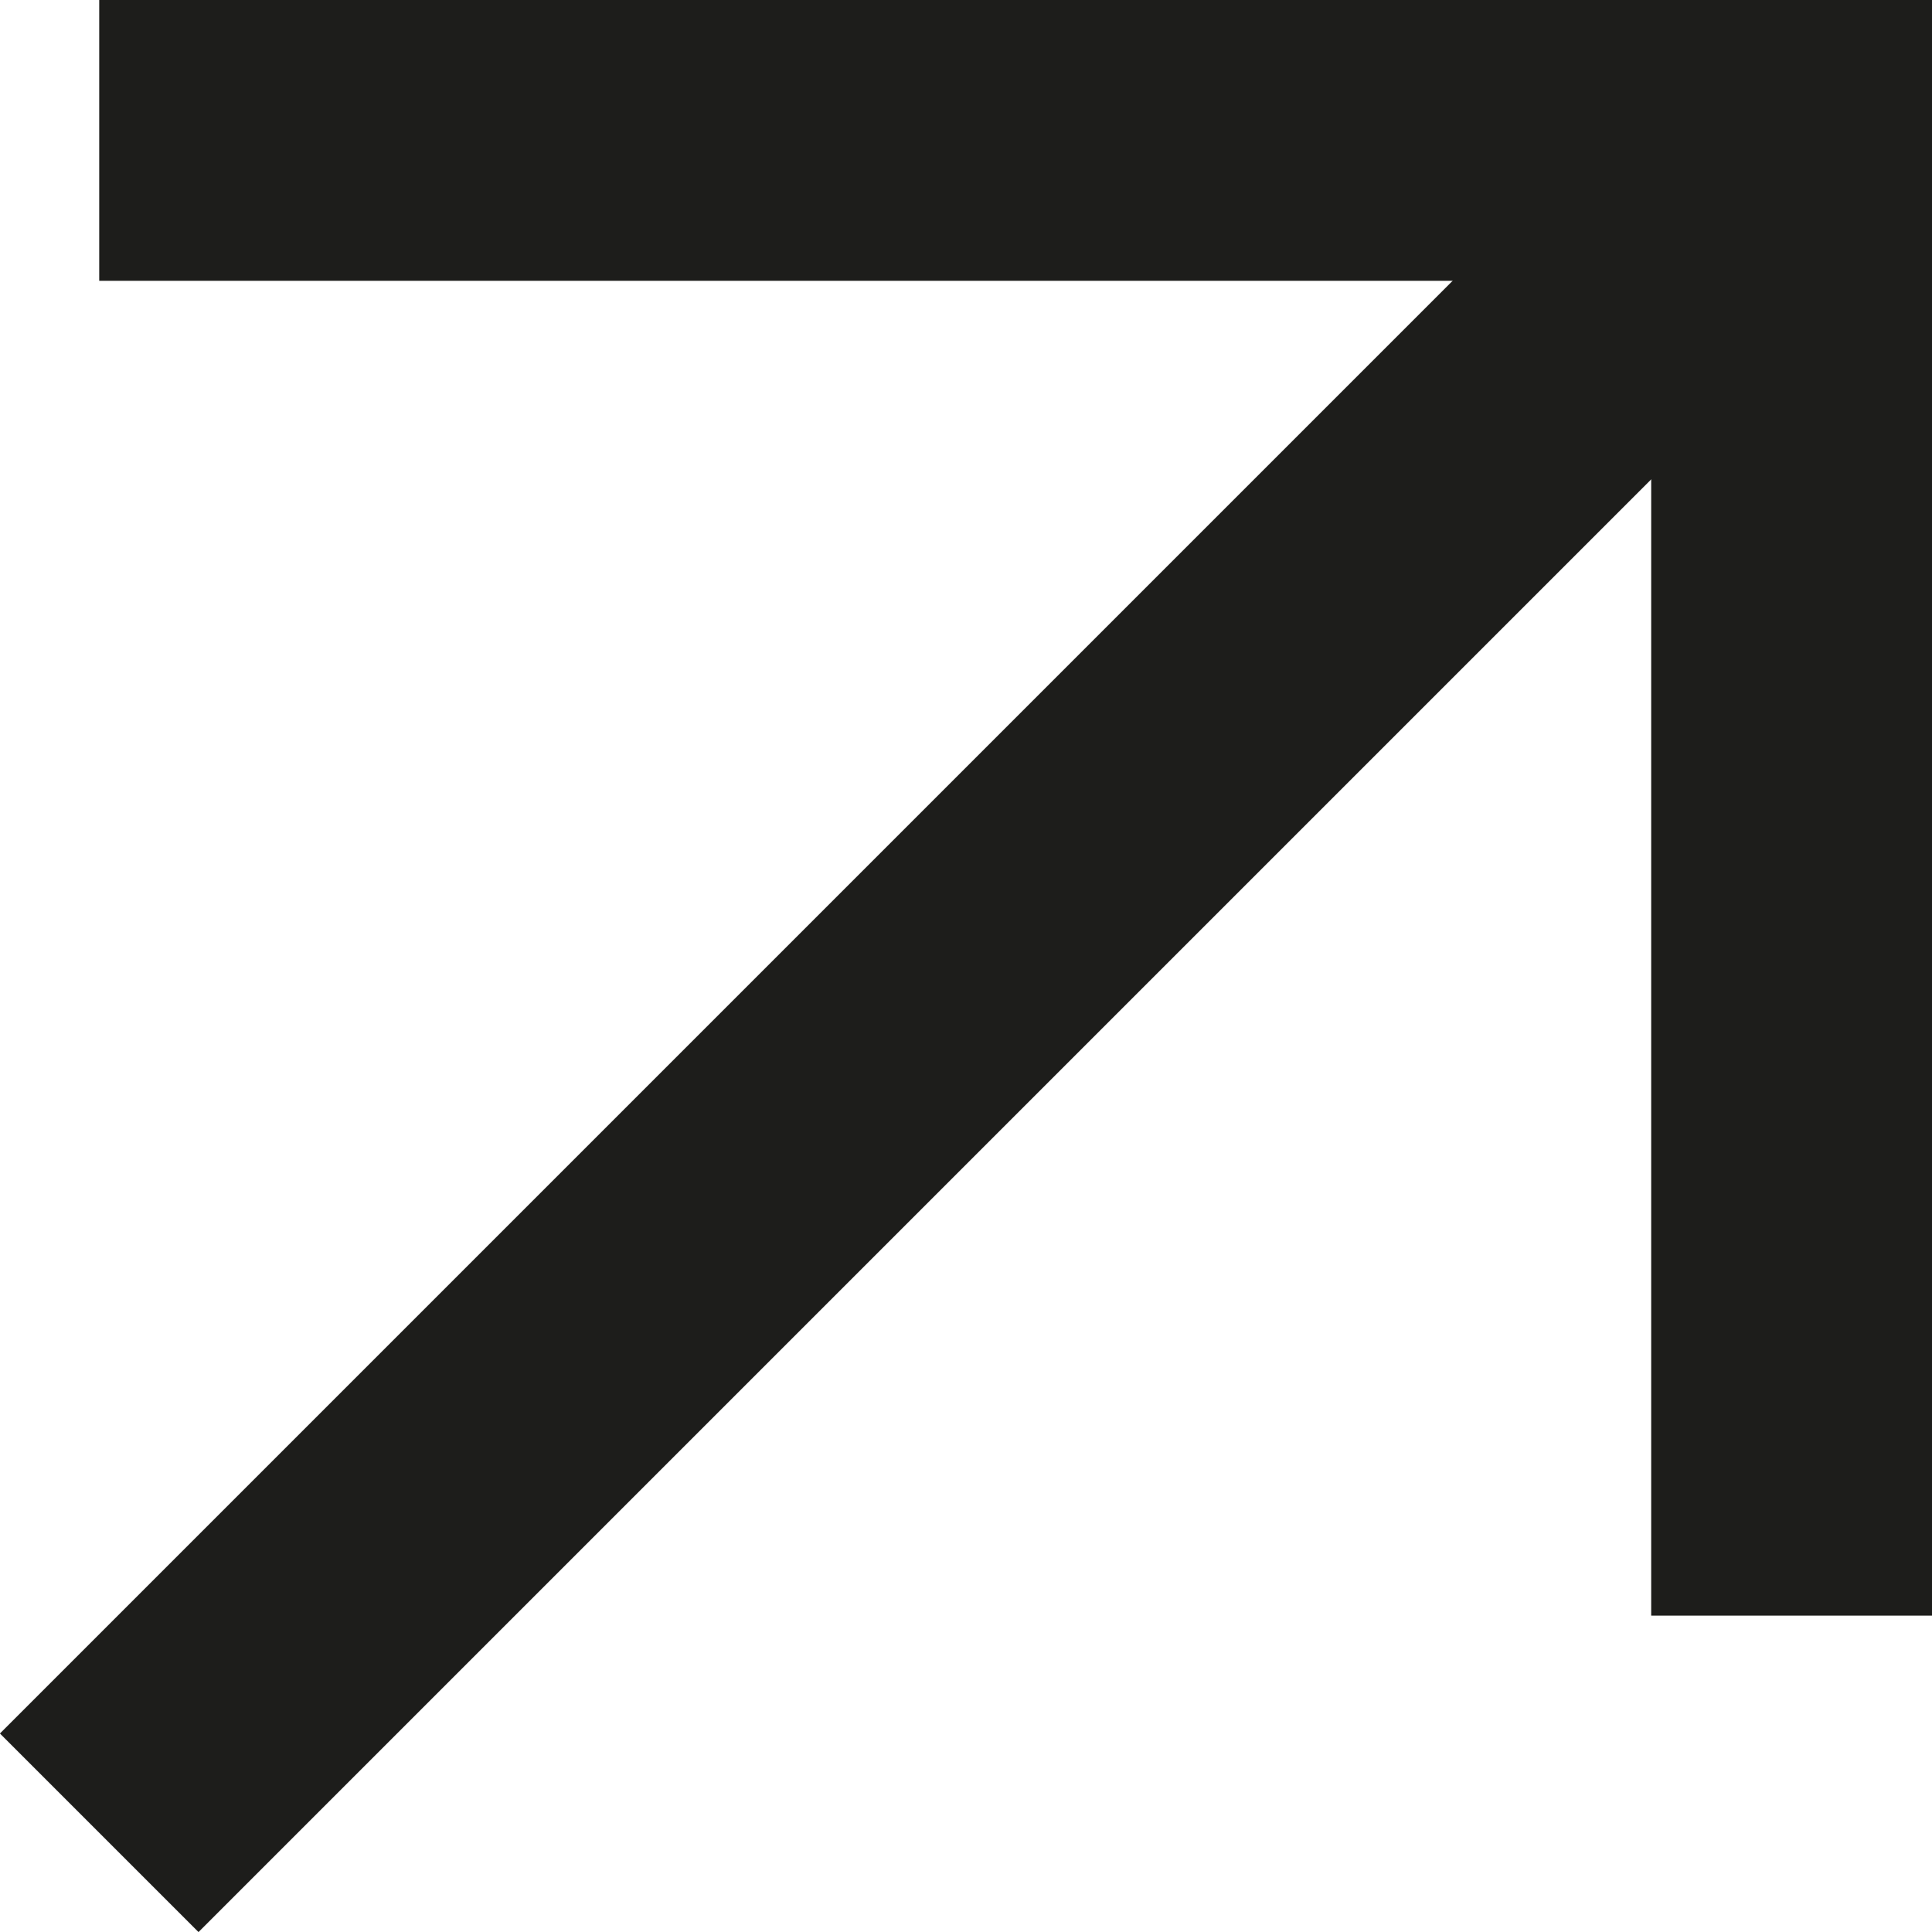
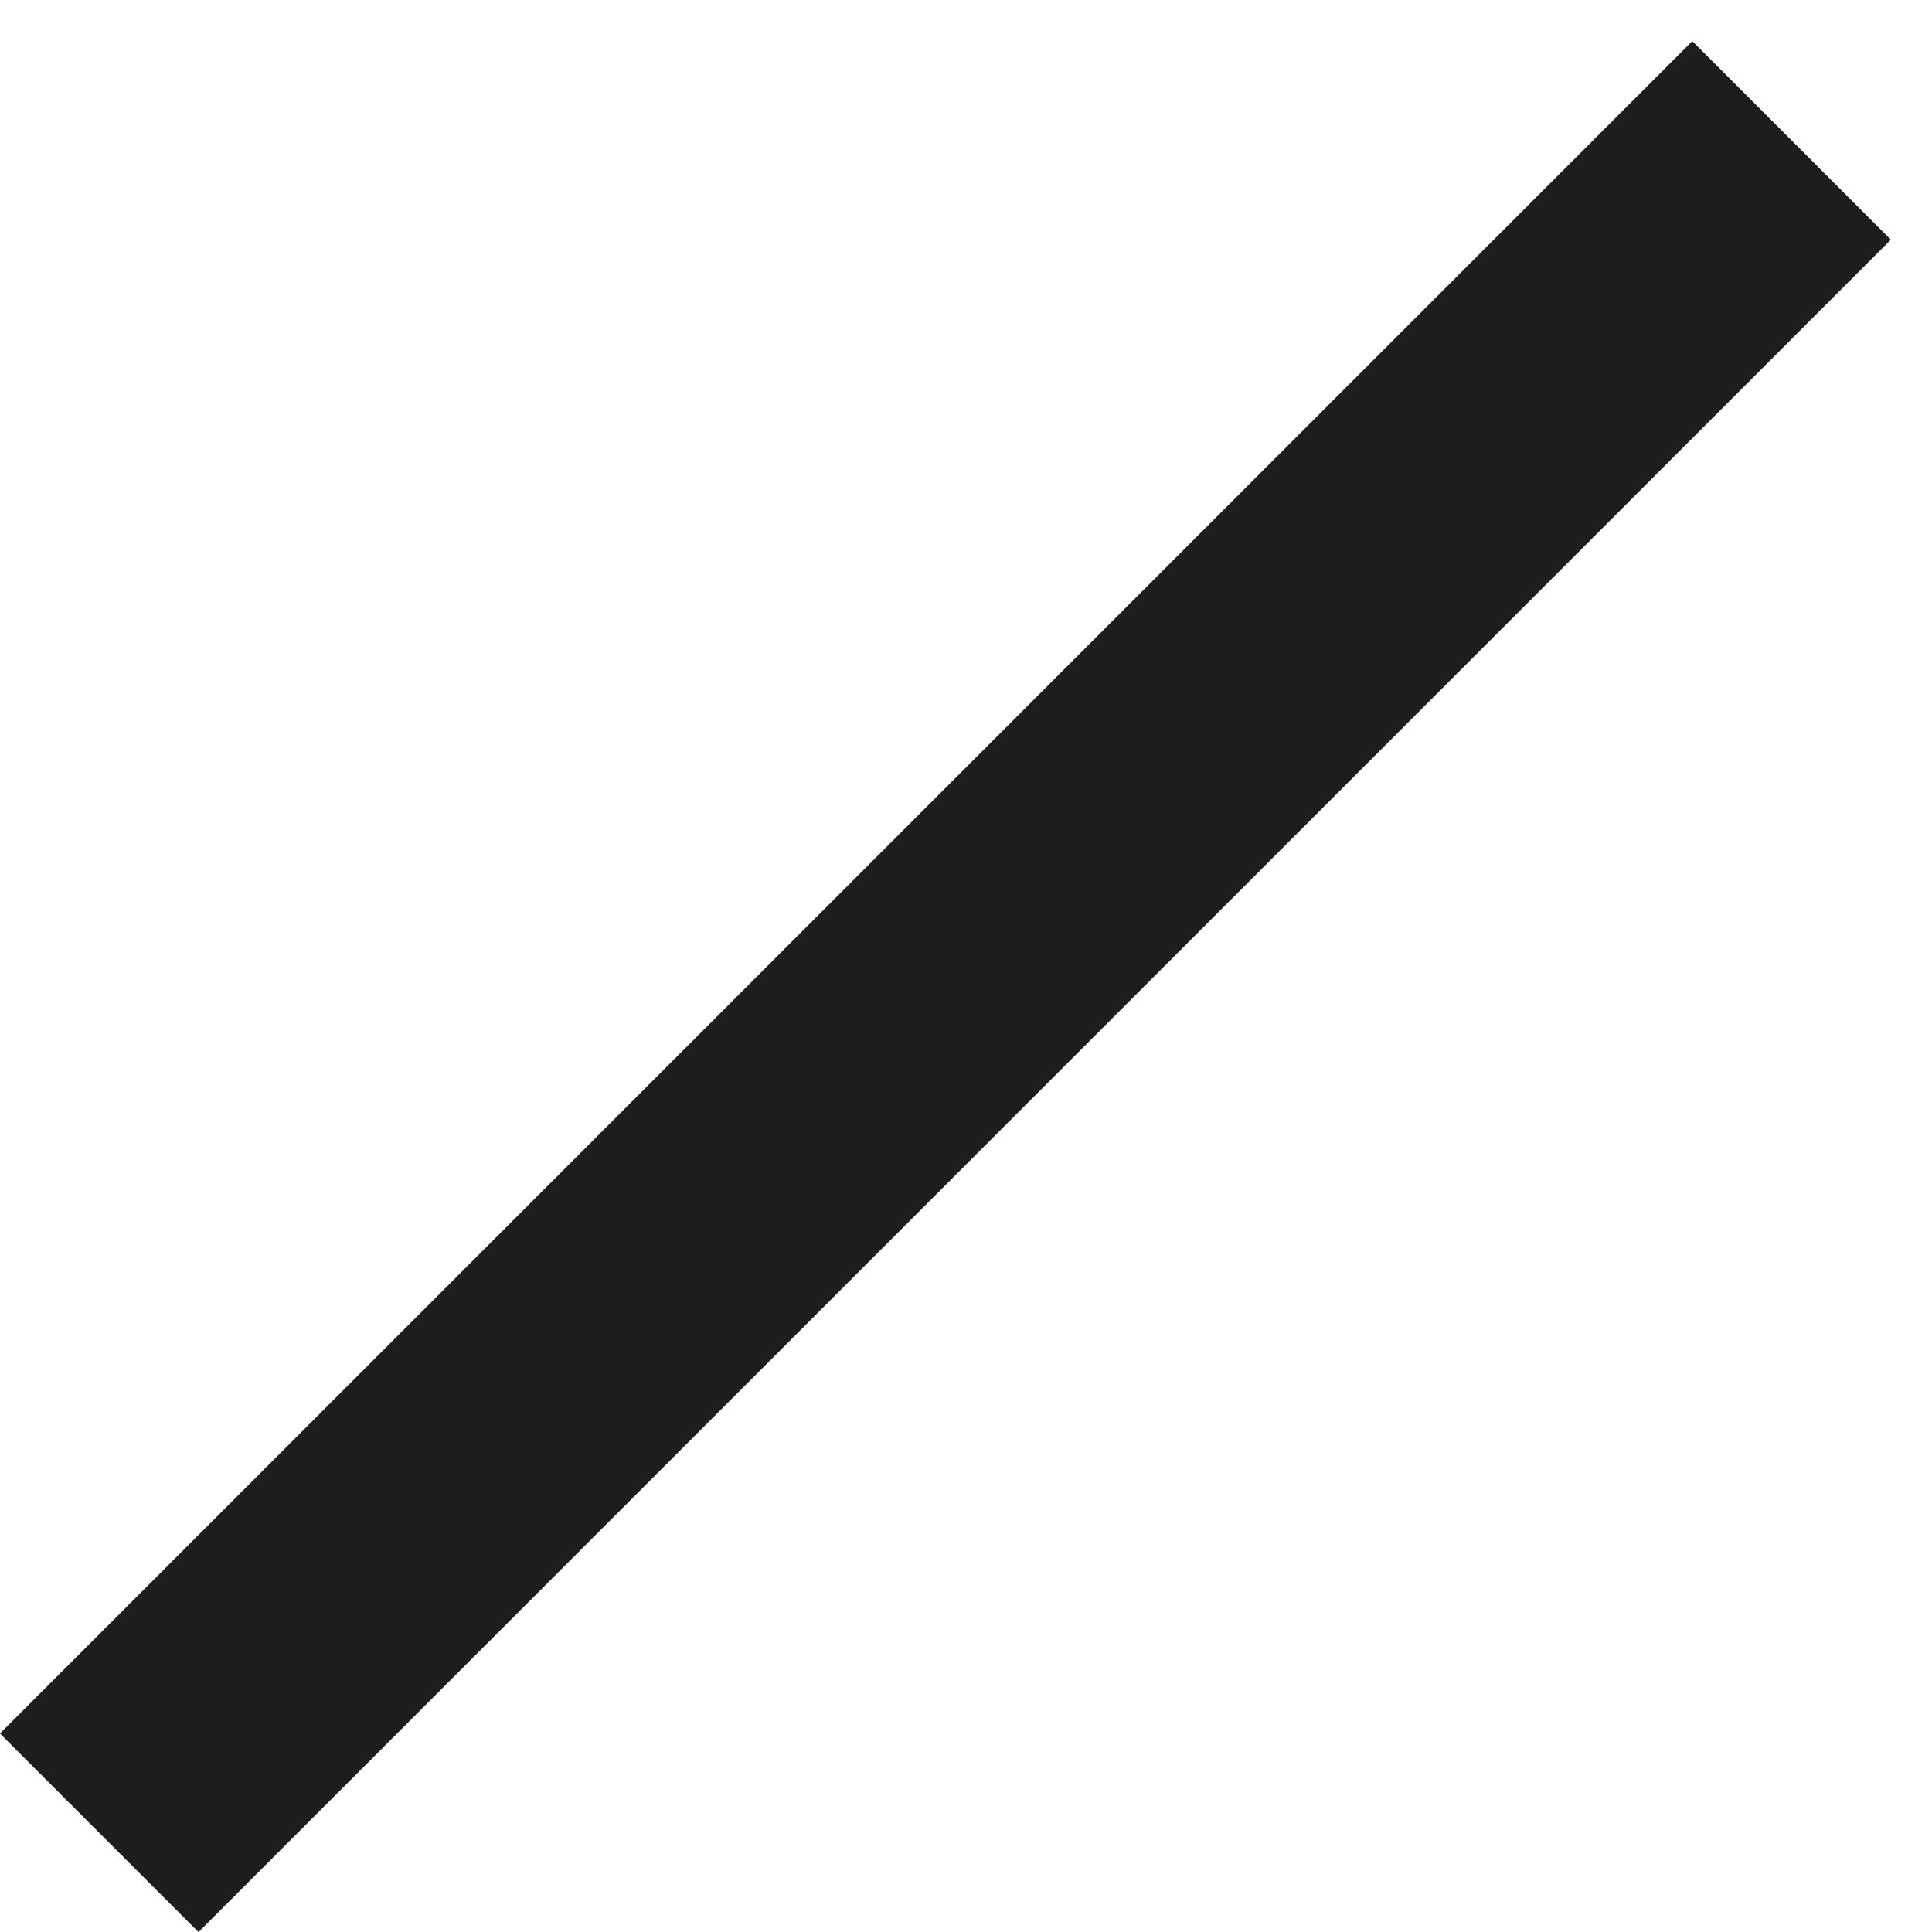
<svg xmlns="http://www.w3.org/2000/svg" viewBox="0 0 20.64 20.64">
  <defs>
    <style>.cls-1{fill:none;stroke:#1d1d1b;stroke-miterlimit:10;stroke-width:3px;}</style>
  </defs>
  <g id="Layer_2" data-name="Layer 2">
    <g id="Layer_1-2" data-name="Layer 1">
      <line class="cls-1" x1="1.06" y1="19.58" x2="19.14" y2="1.5" />
-       <polyline class="cls-1" points="1.06 1.5 19.14 1.5 19.14 17.26" />
    </g>
  </g>
</svg>